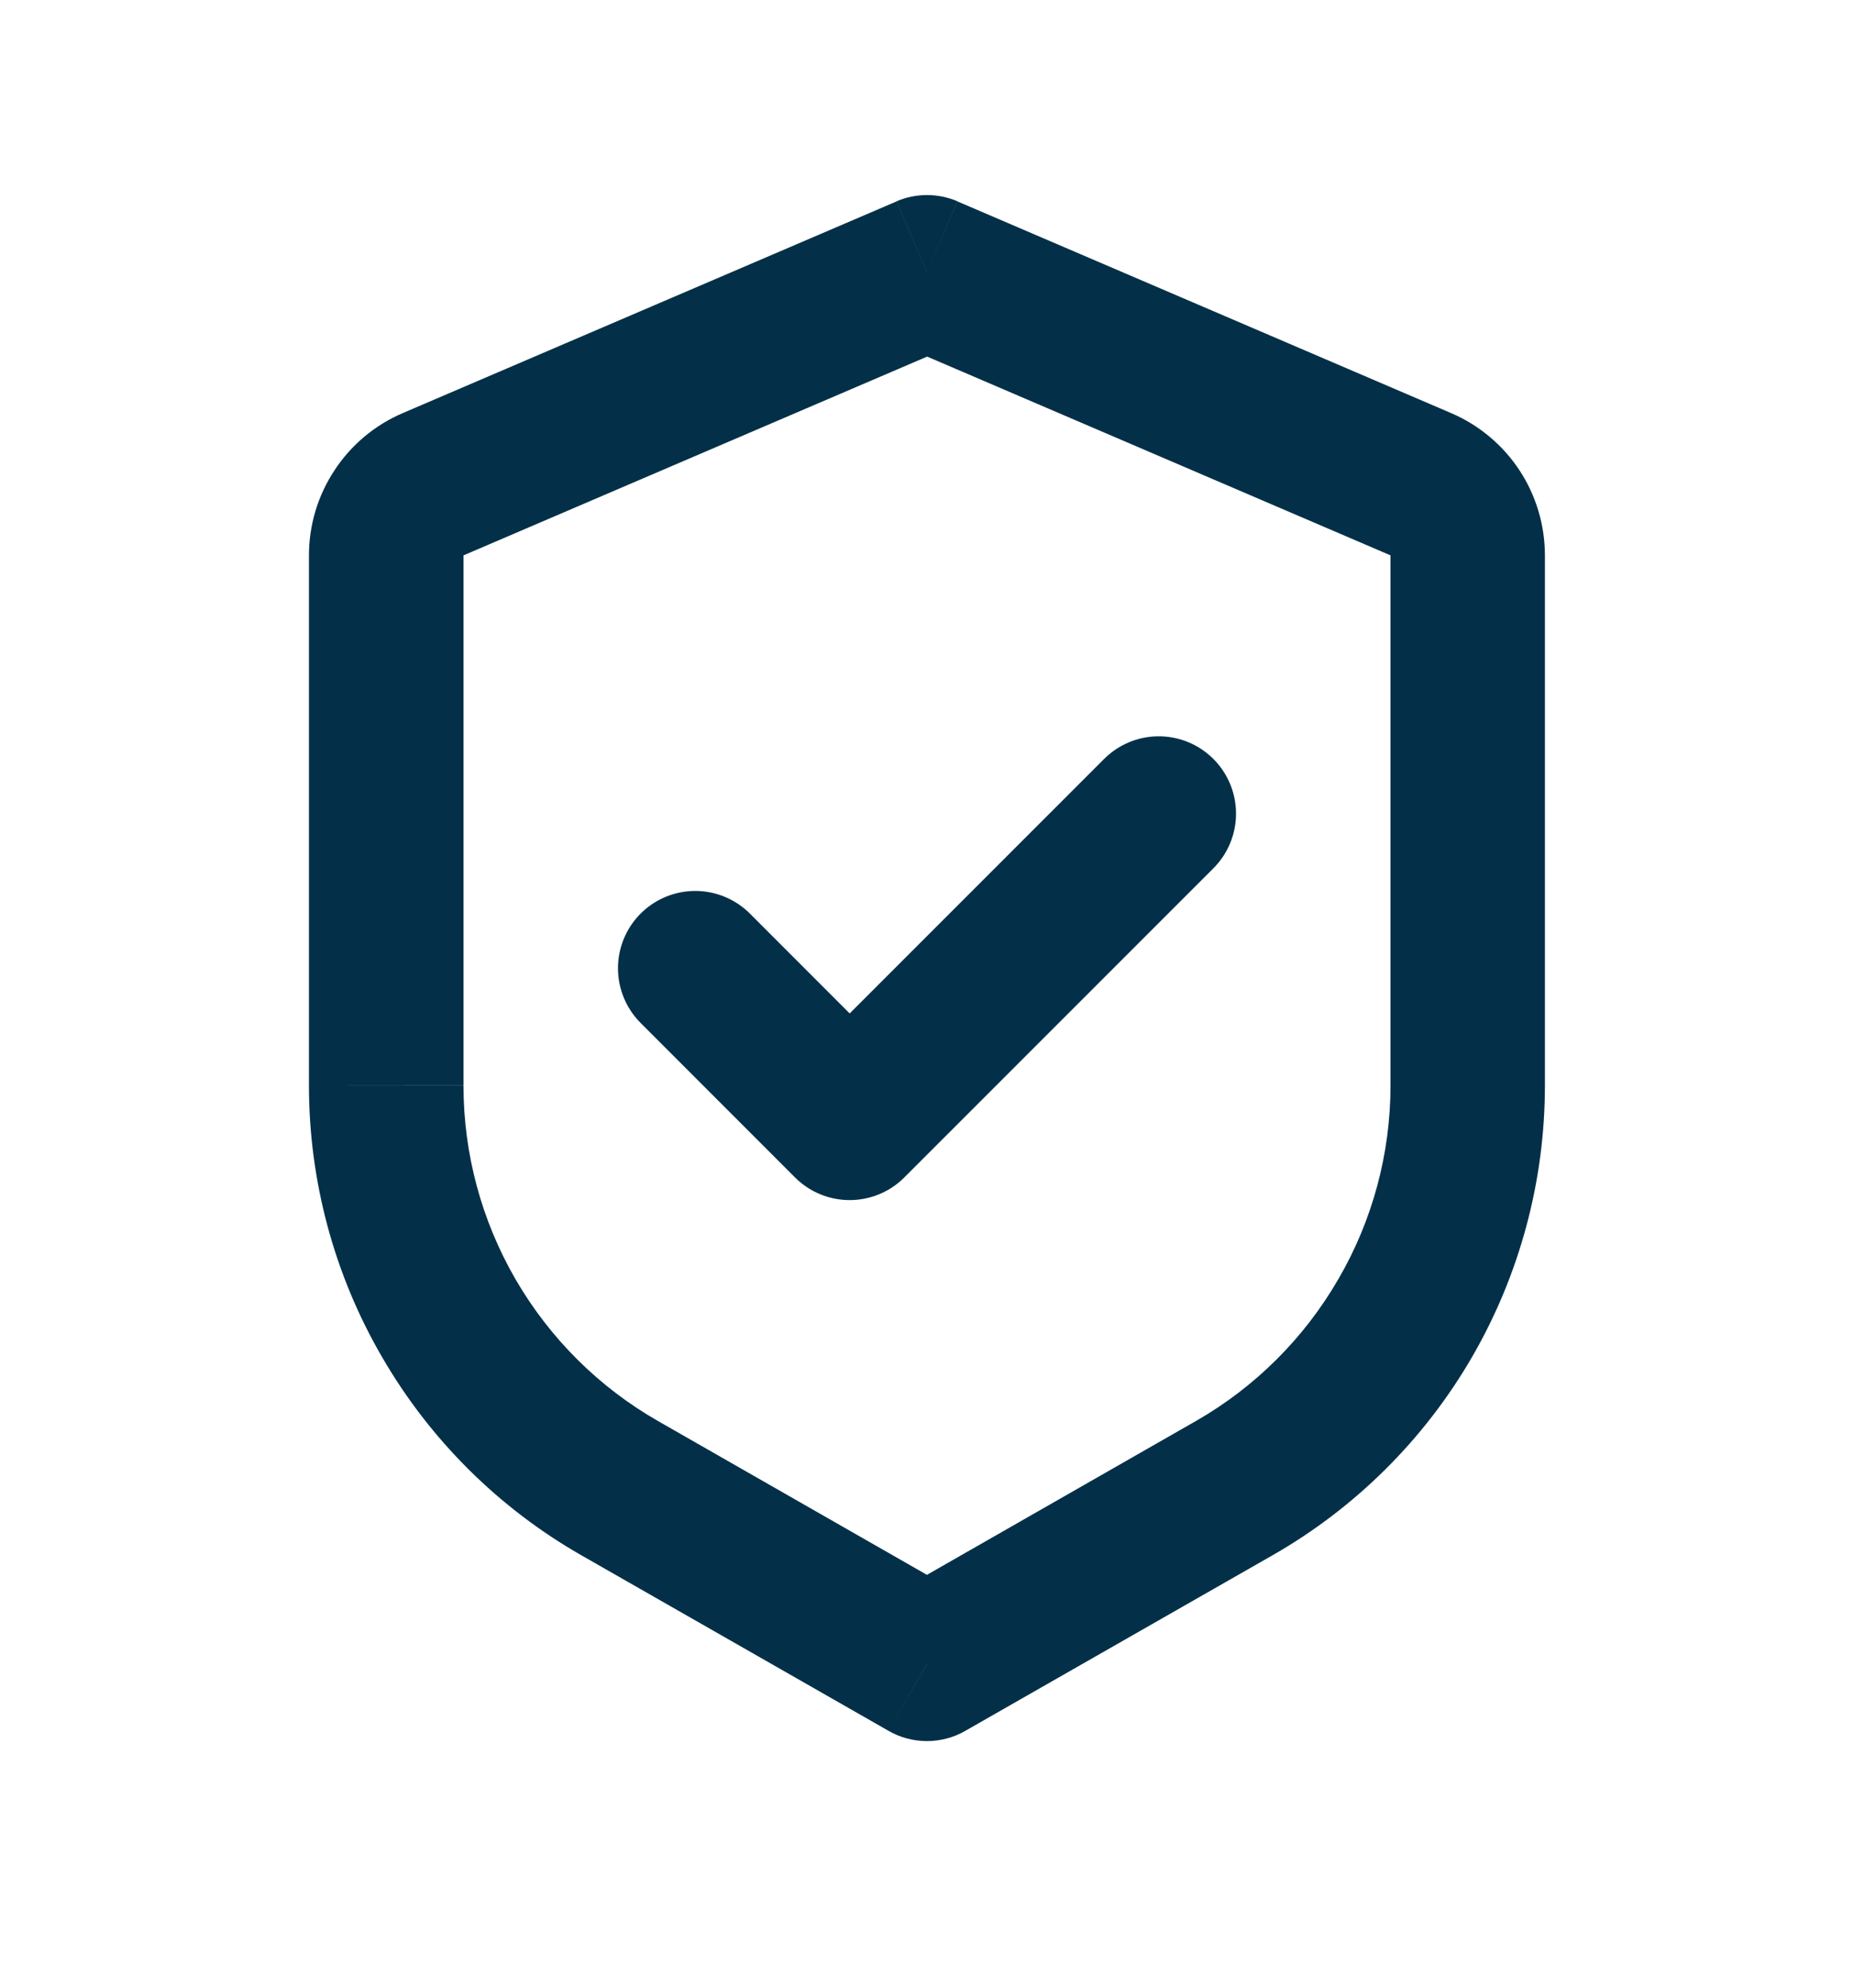
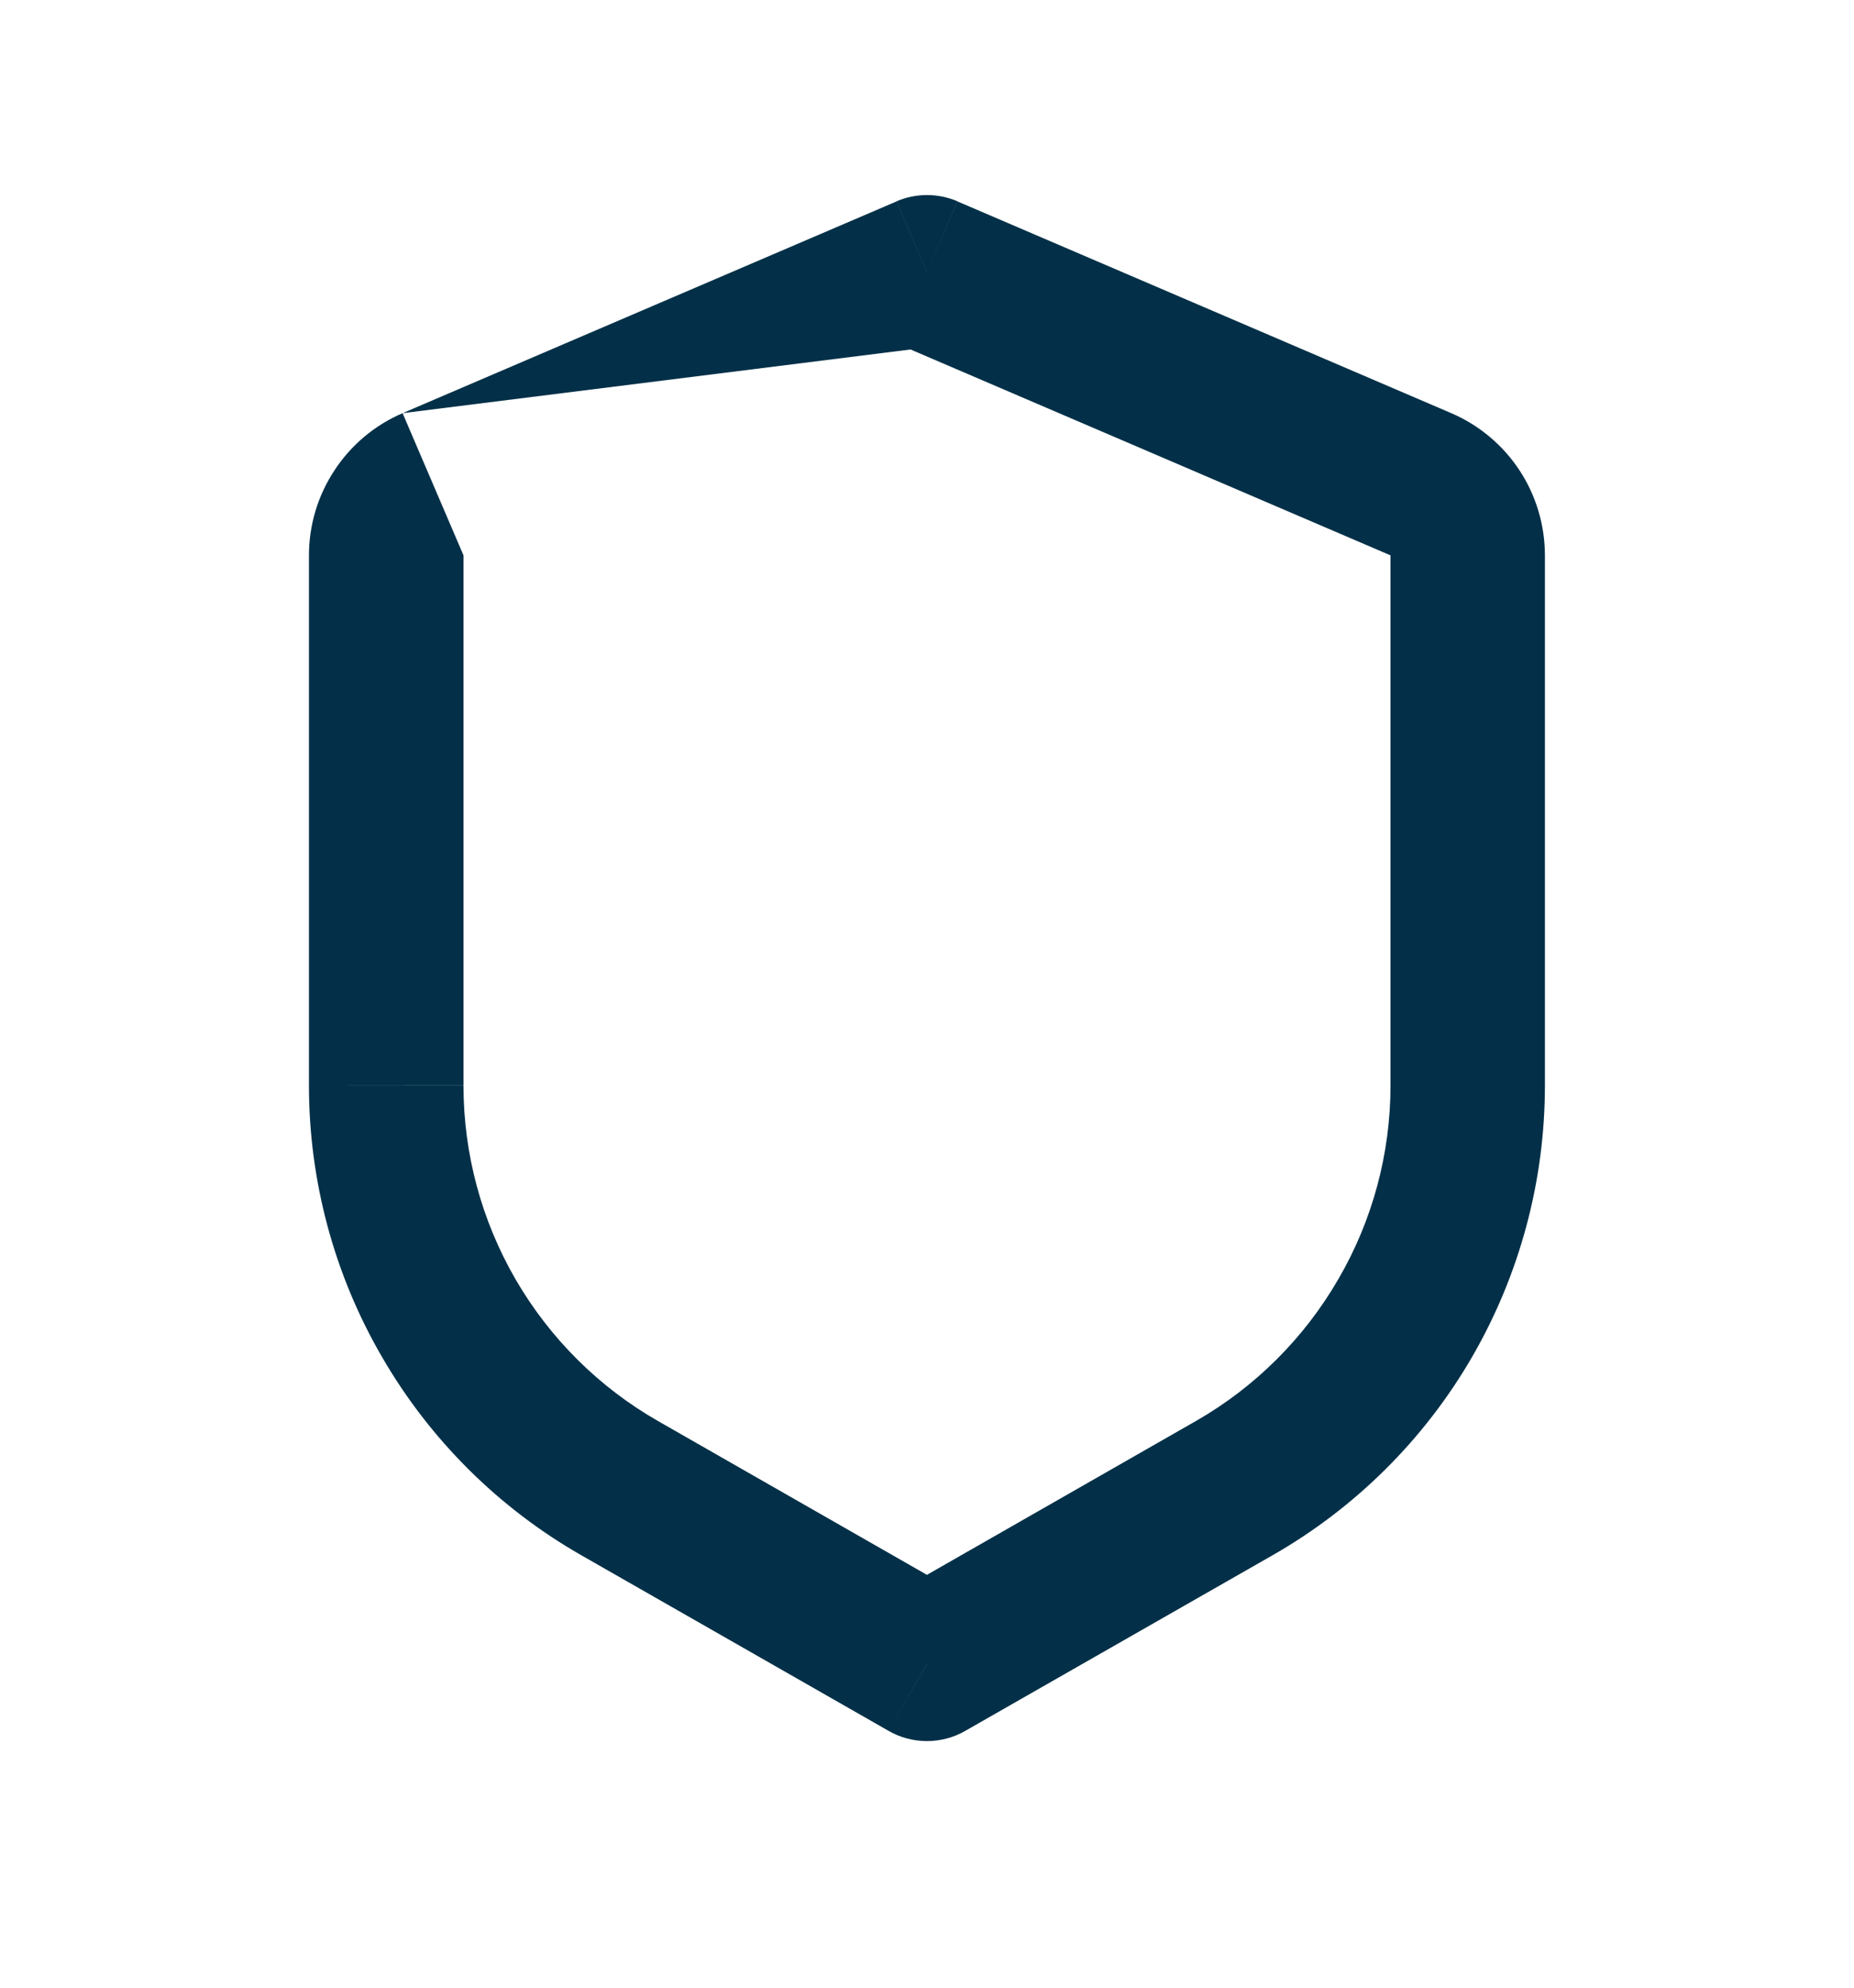
<svg xmlns="http://www.w3.org/2000/svg" width="14" height="15" viewBox="0 0 14 15" fill="none">
-   <path d="M7 2.056L7.23 1.519C7.157 1.488 7.079 1.472 7 1.472C6.921 1.472 6.842 1.488 6.77 1.519L7 2.056ZM7 12.556L6.71 13.062C6.798 13.113 6.898 13.139 7 13.139C7.101 13.139 7.201 13.113 7.289 13.062L7 12.556ZM6.77 1.52L3.04 3.118L3.5 4.191L7.23 2.593L6.77 1.52ZM2.333 4.19V8.192H3.5V4.19H2.333ZM4.39 11.737L6.71 13.062L7.289 12.05L4.969 10.724L4.39 11.737ZM7.289 13.062L9.609 11.737L9.03 10.724L6.71 12.05L7.289 13.062ZM11.666 8.192V4.191H10.5V8.193L11.666 8.192ZM10.959 3.118L7.23 1.52L6.77 2.592L10.5 4.191L10.959 3.118ZM11.666 4.191C11.666 3.963 11.599 3.739 11.474 3.549C11.348 3.358 11.169 3.208 10.959 3.118L10.5 4.191H11.666ZM9.609 11.737C10.234 11.38 10.754 10.864 11.115 10.242C11.476 9.619 11.666 8.912 11.666 8.192H10.5C10.5 8.706 10.364 9.211 10.105 9.655C9.847 10.1 9.476 10.469 9.03 10.724L9.609 11.737ZM2.333 8.192C2.333 8.911 2.523 9.619 2.885 10.241C3.246 10.864 3.765 11.38 4.39 11.737L4.969 10.724C4.523 10.469 4.152 10.1 3.894 9.656C3.636 9.211 3.5 8.707 3.5 8.193L2.333 8.192ZM3.04 3.118C2.83 3.208 2.651 3.358 2.526 3.549C2.4 3.739 2.333 3.963 2.333 4.191H3.5L3.04 3.118Z" fill="#033048" />
-   <path d="M8.75 6.14L6.416 8.473L5.25 7.307" stroke="#033048" stroke-width="1.167" stroke-linecap="round" stroke-linejoin="round" />
+   <path d="M7 2.056L7.23 1.519C7.157 1.488 7.079 1.472 7 1.472C6.921 1.472 6.842 1.488 6.77 1.519L7 2.056ZM7 12.556L6.71 13.062C6.798 13.113 6.898 13.139 7 13.139C7.101 13.139 7.201 13.113 7.289 13.062L7 12.556ZM6.77 1.52L3.04 3.118L7.23 2.593L6.77 1.52ZM2.333 4.19V8.192H3.5V4.19H2.333ZM4.39 11.737L6.71 13.062L7.289 12.05L4.969 10.724L4.39 11.737ZM7.289 13.062L9.609 11.737L9.03 10.724L6.71 12.05L7.289 13.062ZM11.666 8.192V4.191H10.5V8.193L11.666 8.192ZM10.959 3.118L7.23 1.52L6.77 2.592L10.5 4.191L10.959 3.118ZM11.666 4.191C11.666 3.963 11.599 3.739 11.474 3.549C11.348 3.358 11.169 3.208 10.959 3.118L10.5 4.191H11.666ZM9.609 11.737C10.234 11.38 10.754 10.864 11.115 10.242C11.476 9.619 11.666 8.912 11.666 8.192H10.5C10.5 8.706 10.364 9.211 10.105 9.655C9.847 10.1 9.476 10.469 9.03 10.724L9.609 11.737ZM2.333 8.192C2.333 8.911 2.523 9.619 2.885 10.241C3.246 10.864 3.765 11.38 4.39 11.737L4.969 10.724C4.523 10.469 4.152 10.1 3.894 9.656C3.636 9.211 3.5 8.707 3.5 8.193L2.333 8.192ZM3.04 3.118C2.83 3.208 2.651 3.358 2.526 3.549C2.4 3.739 2.333 3.963 2.333 4.191H3.5L3.04 3.118Z" fill="#033048" />
</svg>